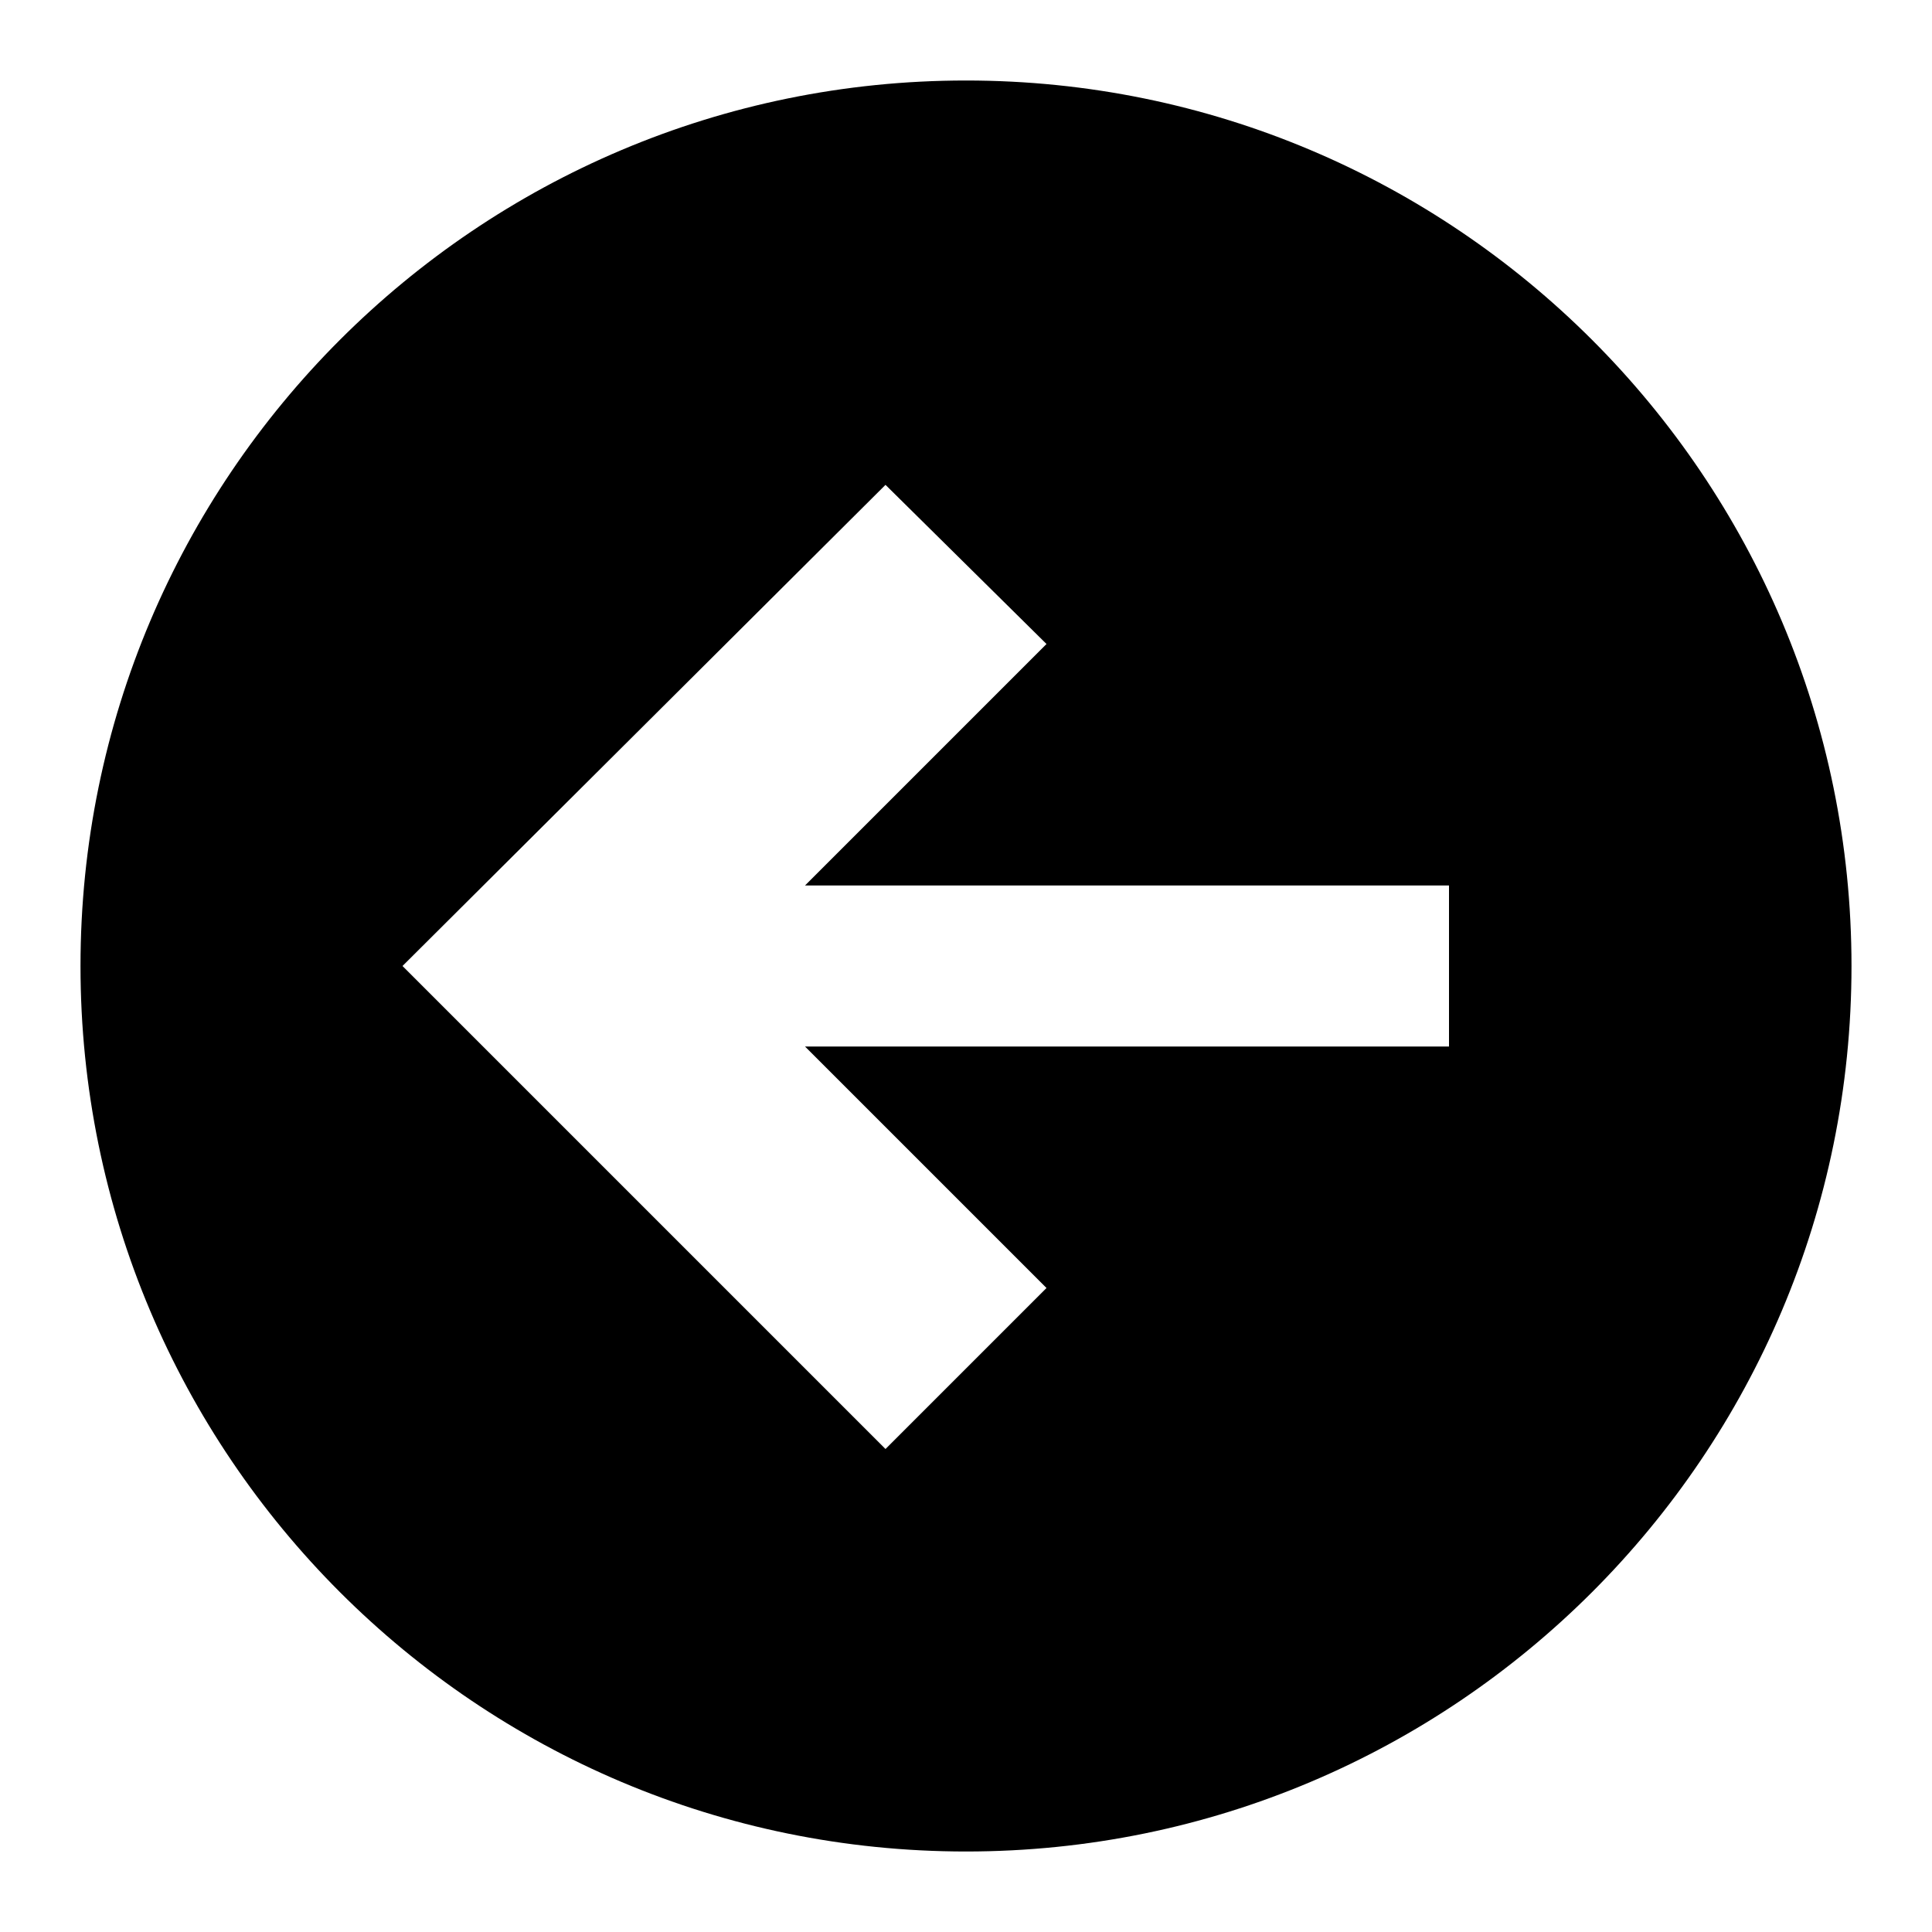
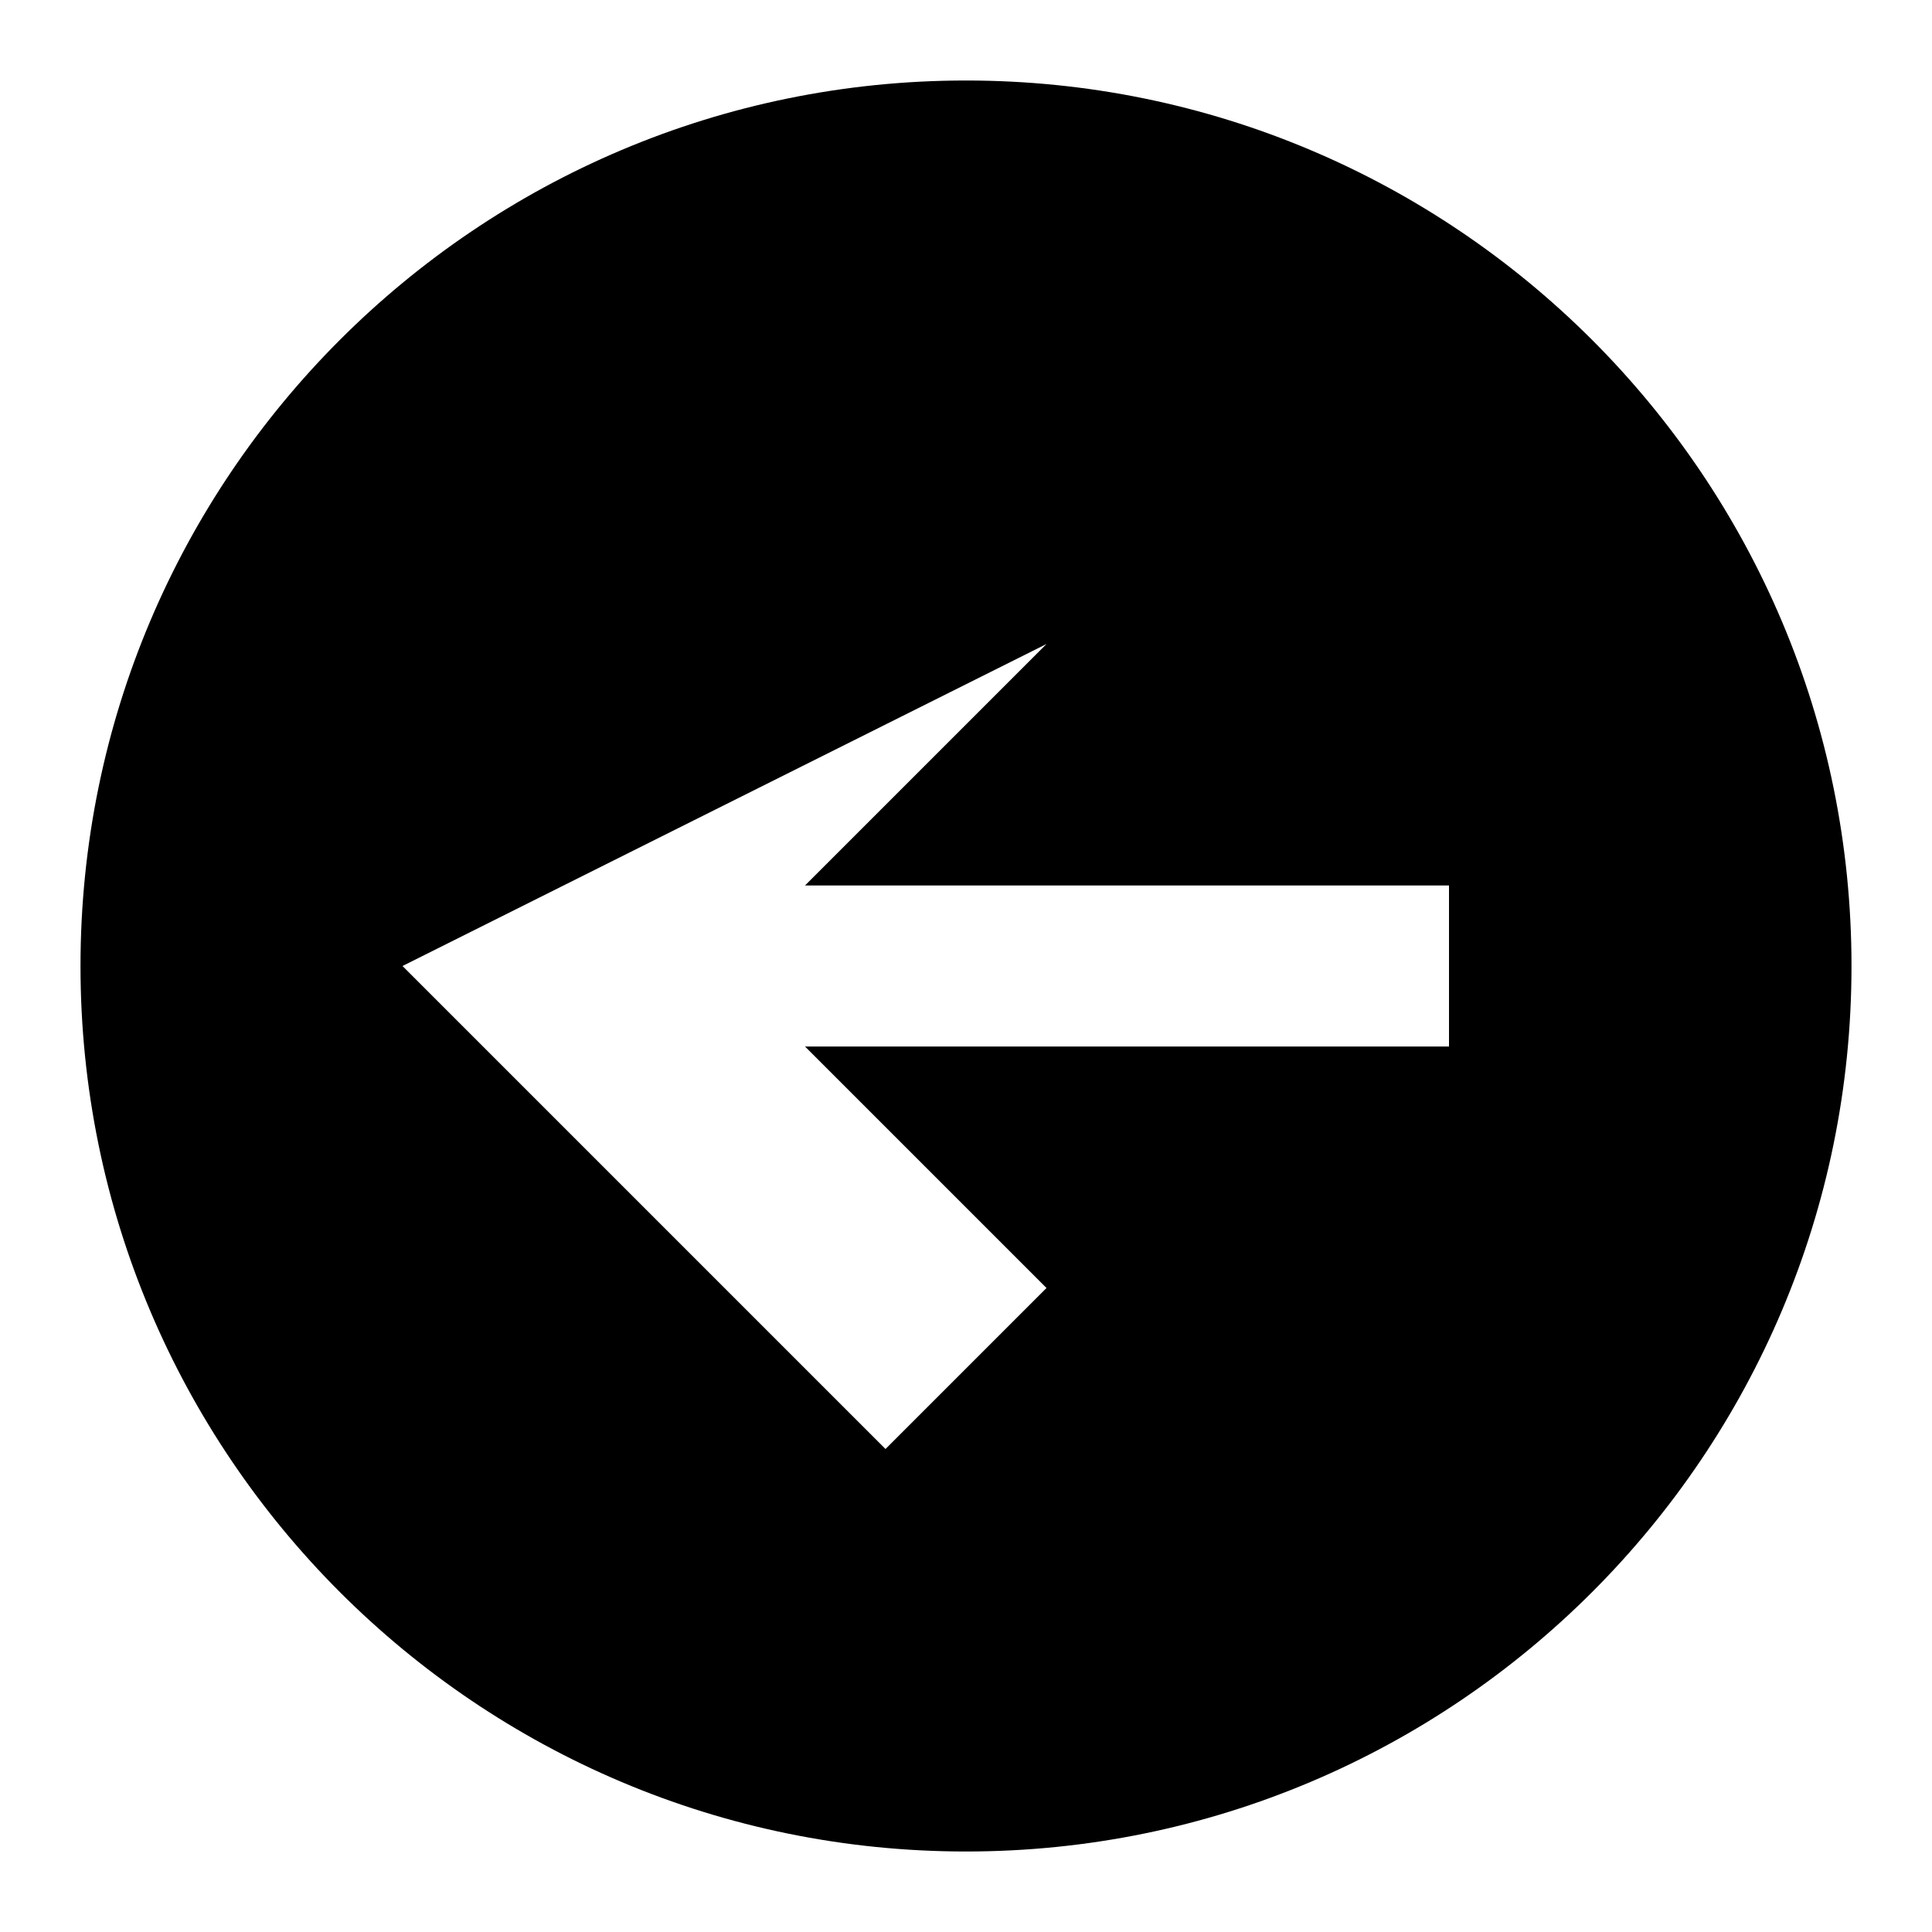
<svg xmlns="http://www.w3.org/2000/svg" viewBox="0 0 24 24" style="enable-background:new 0 0 24 24">
-   <path d="M12,1C5.926,1,1,5.926,1,12c0,6.074,4.926,11,11,11s11-4.926,11-11C23,5.926,18.074,1,12,1z M18,13h-8l3,3l-2,2l-6-6 l6-5.977L13,8l-3,3h8V13z" />
+   <path d="M12,1C5.926,1,1,5.926,1,12c0,6.074,4.926,11,11,11s11-4.926,11-11C23,5.926,18.074,1,12,1z M18,13h-8l3,3l-2,2l-6-6 L13,8l-3,3h8V13z" />
</svg>